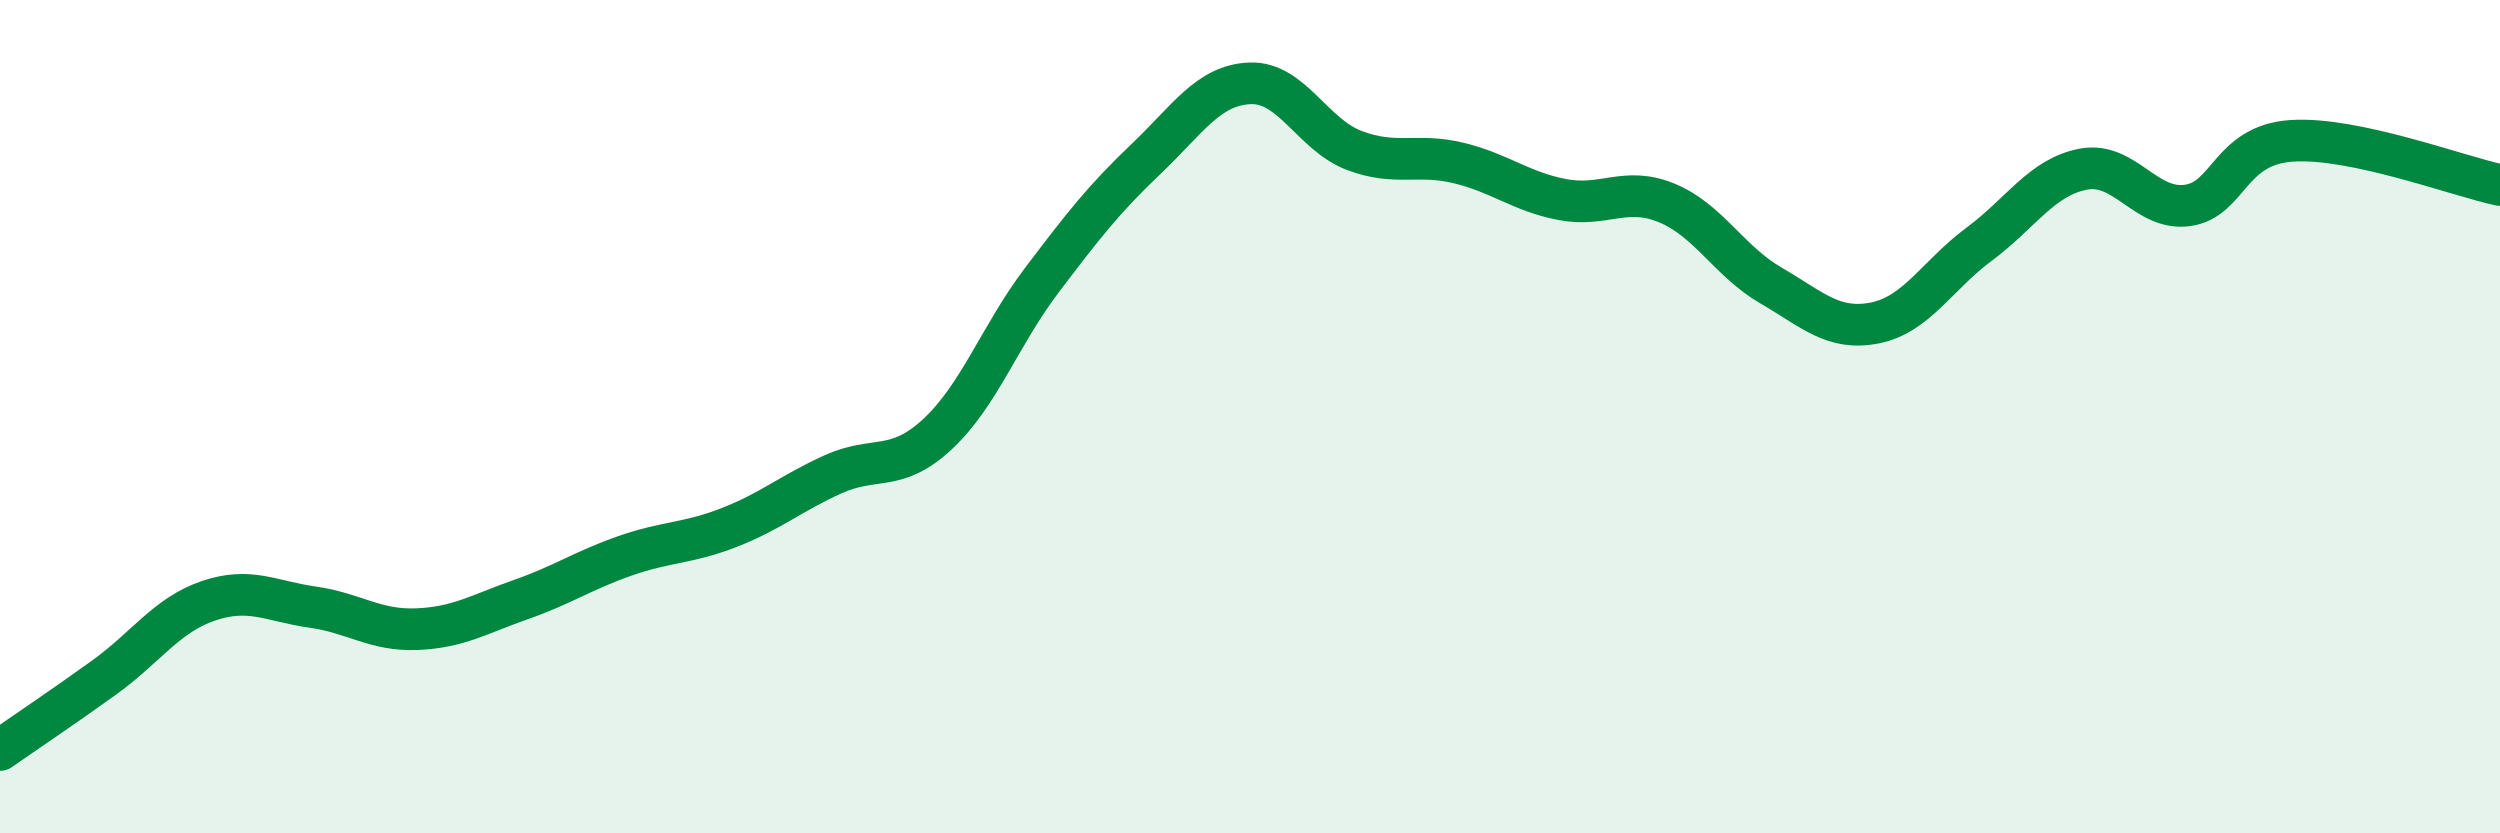
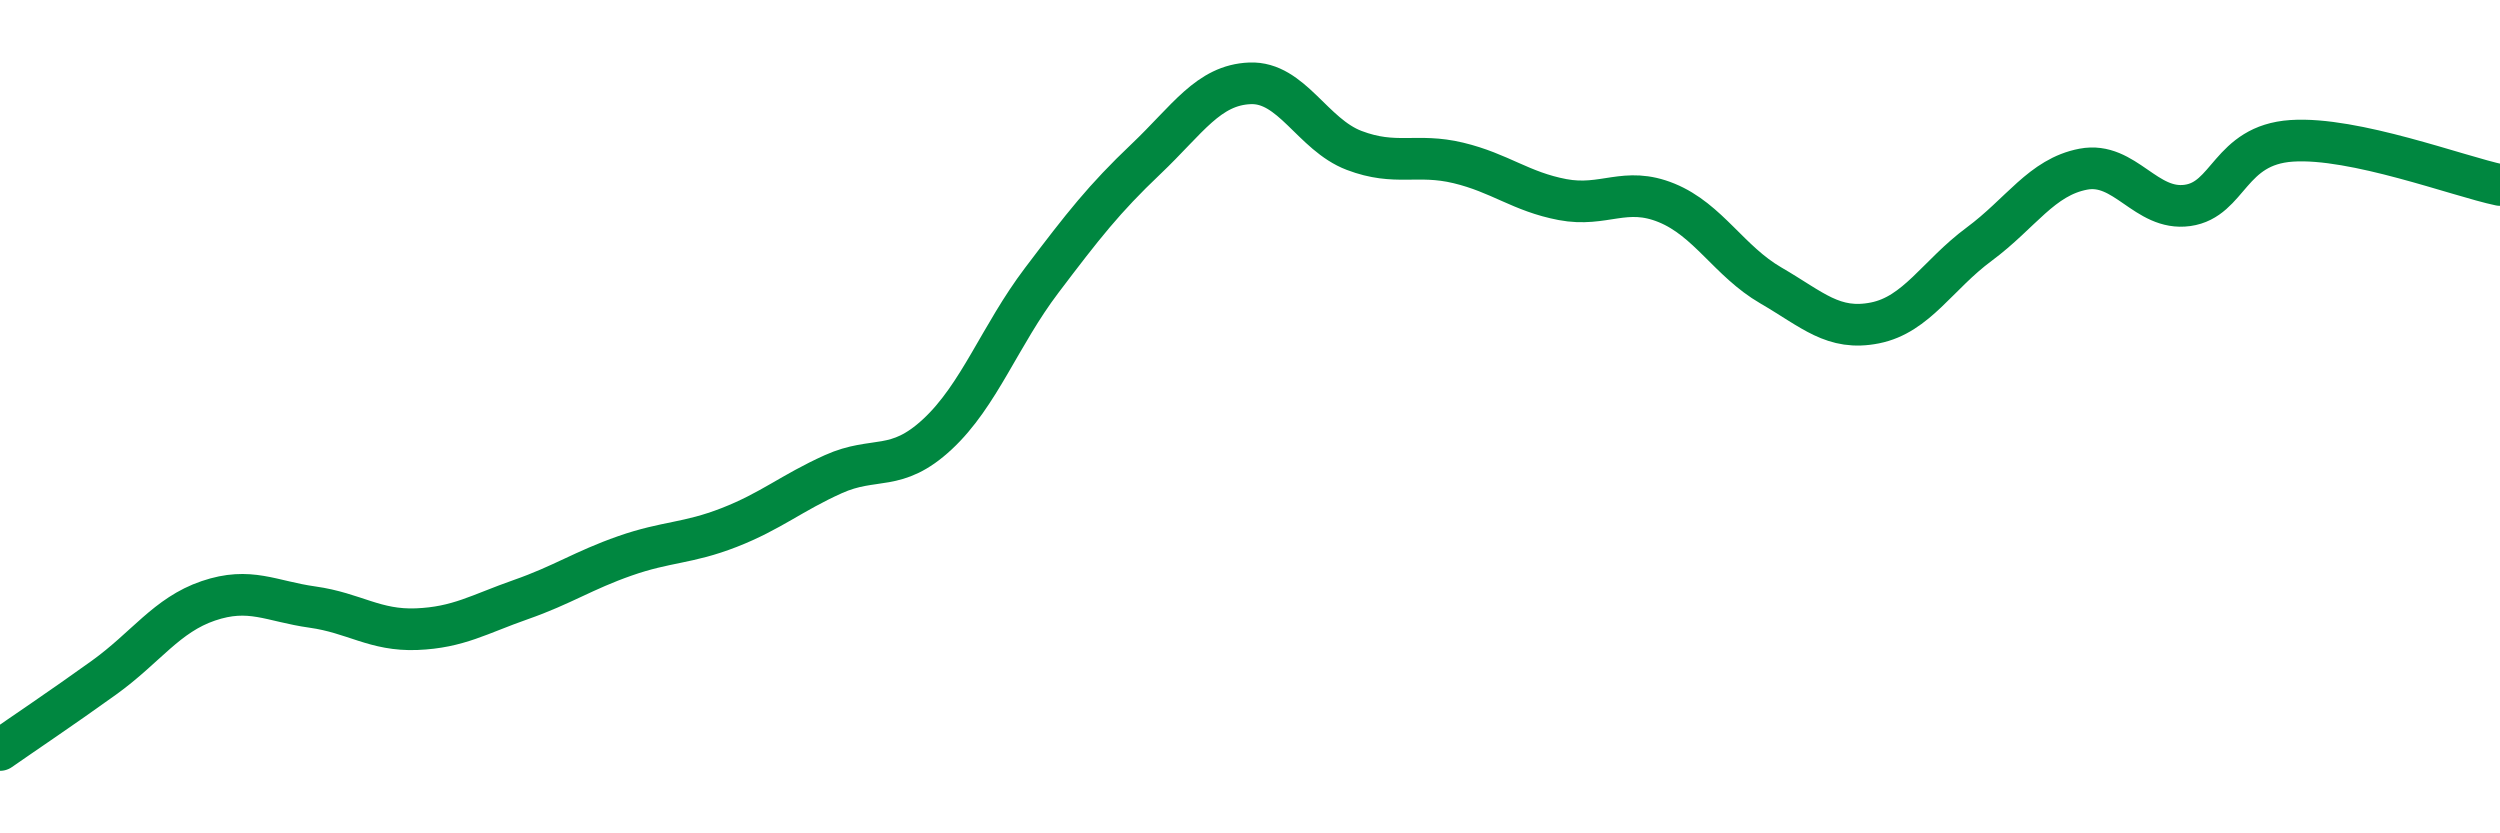
<svg xmlns="http://www.w3.org/2000/svg" width="60" height="20" viewBox="0 0 60 20">
-   <path d="M 0,18 C 0.5,17.65 1.5,16.98 2.5,16.26 C 3.5,15.54 4,14.76 5,14.42 C 6,14.08 6.5,14.43 7.5,14.57 C 8.5,14.71 9,15.14 10,15.1 C 11,15.06 11.5,14.74 12.5,14.39 C 13.5,14.04 14,13.69 15,13.34 C 16,12.99 16.5,13.05 17.5,12.66 C 18.5,12.27 19,11.83 20,11.38 C 21,10.93 21.5,11.35 22.5,10.42 C 23.5,9.49 24,8.05 25,6.73 C 26,5.41 26.5,4.77 27.5,3.82 C 28.5,2.87 29,2.04 30,2 C 31,1.96 31.5,3.23 32.5,3.61 C 33.5,3.99 34,3.67 35,3.91 C 36,4.15 36.5,4.6 37.5,4.79 C 38.5,4.98 39,4.46 40,4.87 C 41,5.28 41.5,6.27 42.5,6.85 C 43.5,7.43 44,7.95 45,7.75 C 46,7.55 46.5,6.6 47.5,5.86 C 48.5,5.12 49,4.25 50,4.06 C 51,3.87 51.5,5.07 52.5,4.93 C 53.5,4.79 53.5,3.48 55,3.38 C 56.5,3.28 59,4.23 60,4.44L60 20L0 20Z" fill="#008740" opacity="0.1" stroke-linecap="round" stroke-linejoin="round" />
  <path d="M 0,18 C 0.5,17.65 1.5,16.98 2.5,16.26 C 3.5,15.54 4,14.76 5,14.42 C 6,14.08 6.5,14.43 7.5,14.57 C 8.5,14.71 9,15.14 10,15.1 C 11,15.06 11.5,14.74 12.5,14.39 C 13.5,14.04 14,13.69 15,13.34 C 16,12.99 16.5,13.05 17.5,12.66 C 18.5,12.27 19,11.83 20,11.38 C 21,10.93 21.5,11.35 22.5,10.42 C 23.5,9.49 24,8.05 25,6.73 C 26,5.41 26.5,4.77 27.5,3.82 C 28.5,2.87 29,2.04 30,2 C 31,1.96 31.5,3.23 32.5,3.61 C 33.5,3.99 34,3.67 35,3.91 C 36,4.15 36.5,4.6 37.5,4.79 C 38.5,4.98 39,4.46 40,4.87 C 41,5.28 41.5,6.27 42.5,6.85 C 43.5,7.43 44,7.95 45,7.75 C 46,7.55 46.5,6.6 47.5,5.86 C 48.5,5.12 49,4.25 50,4.06 C 51,3.87 51.5,5.07 52.5,4.93 C 53.5,4.79 53.5,3.48 55,3.38 C 56.5,3.28 59,4.23 60,4.44" stroke="#008740" stroke-width="1" fill="none" stroke-linecap="round" stroke-linejoin="round" />
</svg>